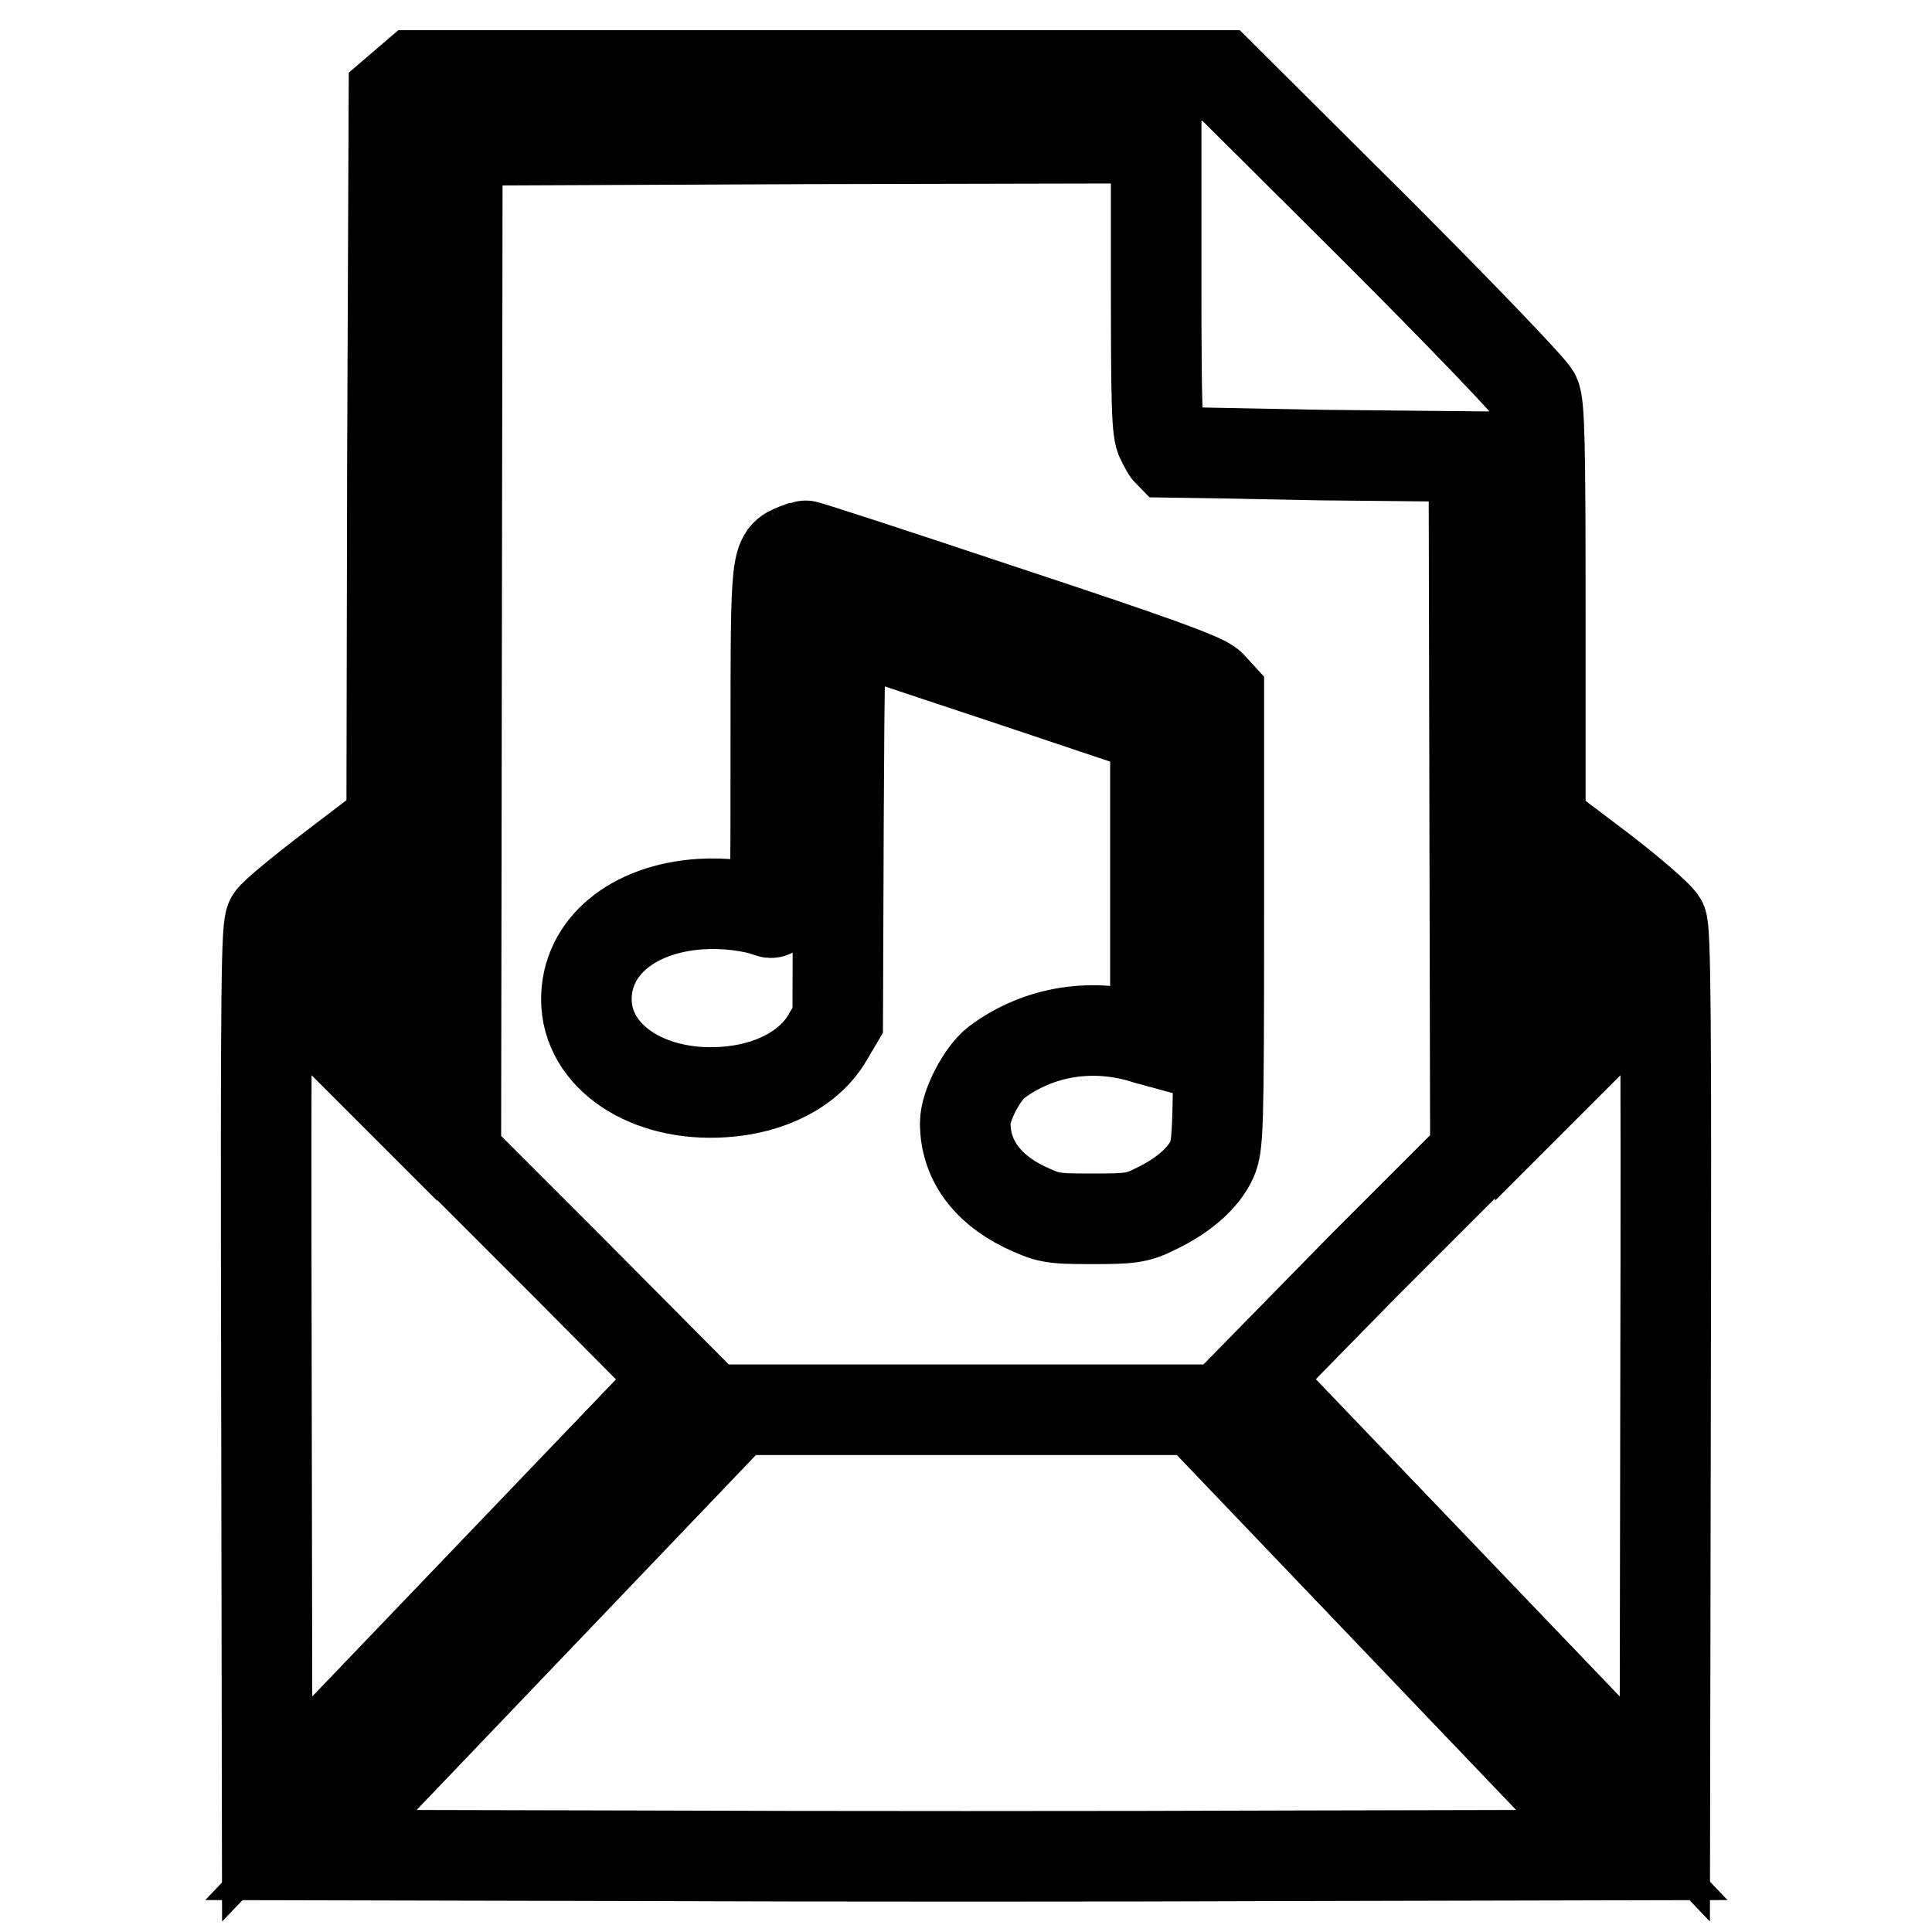
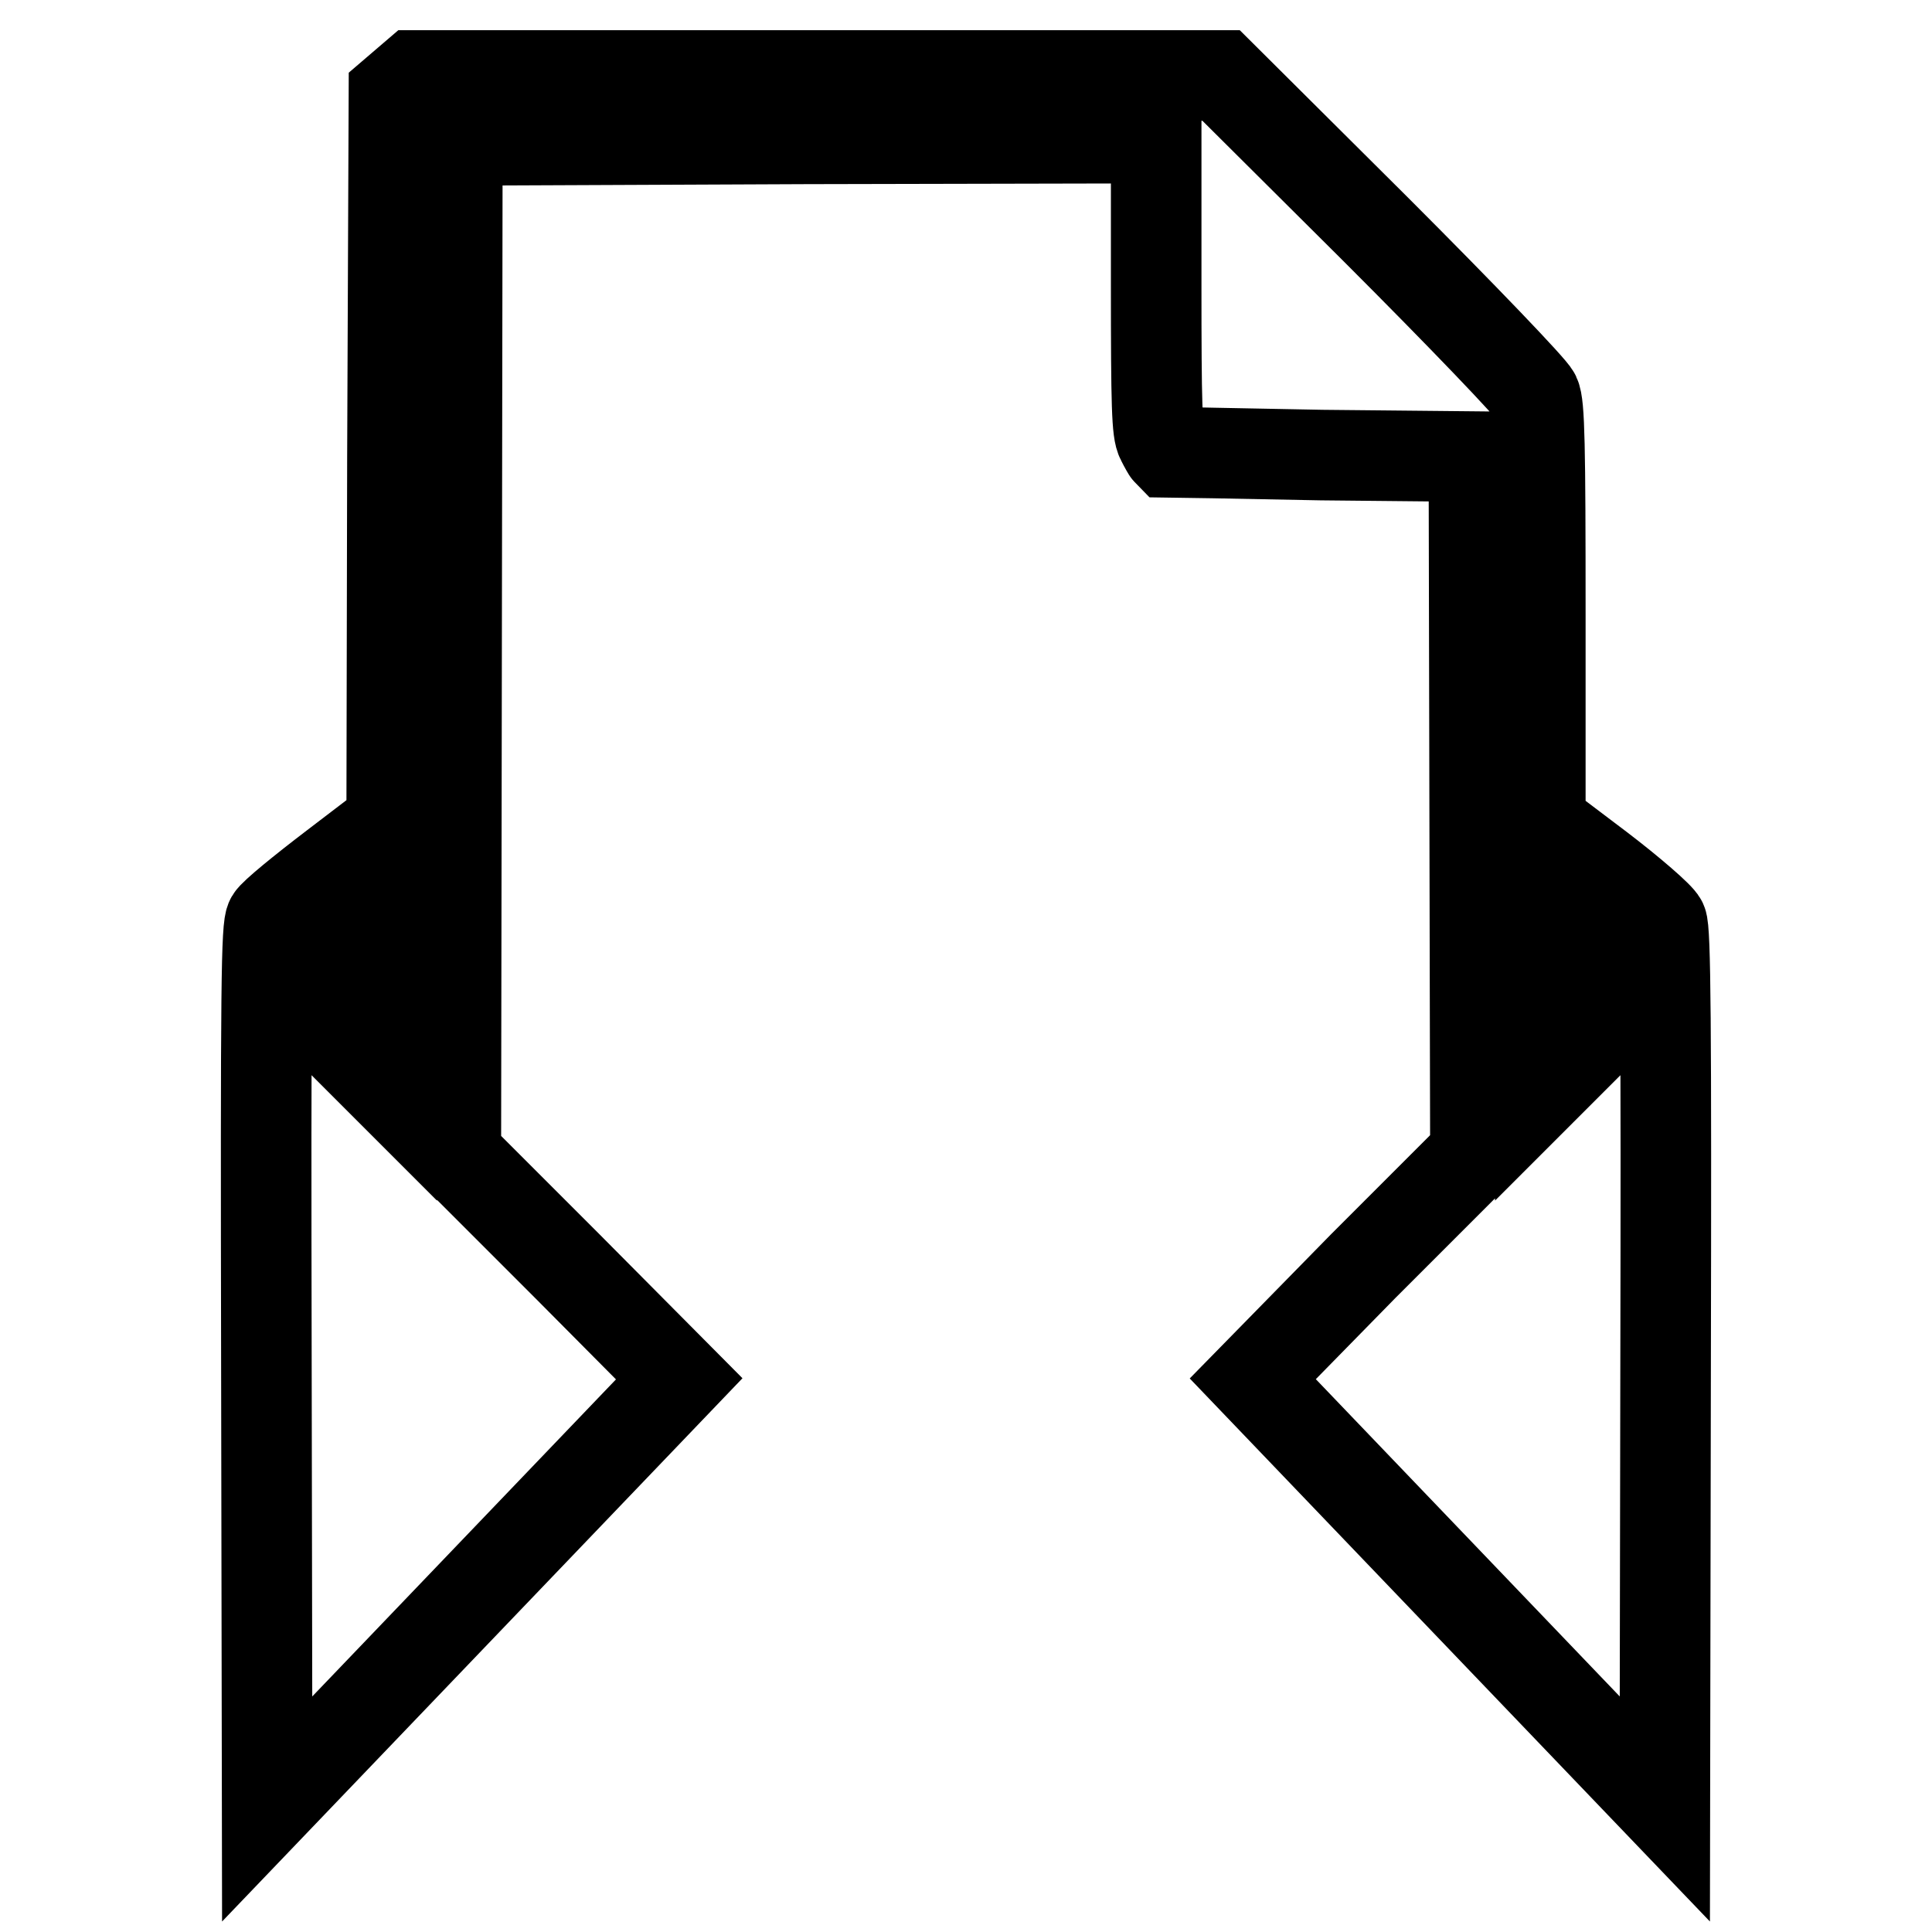
<svg xmlns="http://www.w3.org/2000/svg" version="1.1" x="0px" y="0px" viewBox="0 0 256 256" enable-background="new 0 0 256 256" xml:space="preserve">
  <g>
    <g>
      <g>
        <path stroke-width="12" fill-opacity="0" stroke="#000000" d="M53.6,11.2l-1.4,1.2L52,60.7L51.9,109l-7.6,5.8c-4.2,3.2-8,6.3-8.4,7c-0.6,1-0.7,8.2-0.6,59.5l0.1,58.4l27.3-28.5L90,182.7l-14.8-14.9L60.4,153l0.1-67.2l0.1-67.2l46.3-0.2l46.3-0.1v19.3c0,16.3,0.1,19.6,0.7,20.7c0.4,0.8,0.8,1.5,0.9,1.6c0.1,0,9.2,0.2,20.3,0.4l20.2,0.2l0.1,46.2l0.1,46.2l-14.8,14.8L166,182.7l27.3,28.5l27.3,28.5l0.1-58.1c0.1-46.1,0-58.4-0.5-59.4c-0.3-0.7-4.1-4-8.3-7.2l-7.8-5.9l0-27.6c0-22.5-0.1-27.9-0.7-29.1c-0.4-0.9-9.6-10.5-21.1-22L161.8,10h-53.4H55L53.6,11.2z M51.9,132.1v12.5l-4.2-4.2l-4.2-4.2l0.1-5.2l0.1-5.1l4-3.1c2.2-1.7,4-3.1,4.1-3.1C51.9,119.6,51.9,125.3,51.9,132.1z M212.4,131l0.1,5.2l-4.2,4.2l-4.2,4.2v-12.5v-12.5l4.1,3.1l4.1,3.2L212.4,131z" />
-         <path stroke-width="12" fill-opacity="0" stroke="#000000" d="M105.5,72.7c-2.7,1.1-2.7,0.8-2.7,25.6c0,21.6,0,22.9-0.8,22.6c-2.4-0.9-6.1-1.3-9.2-1.1c-9,0.6-15.1,5.7-15.1,12.6c0,7.6,8.1,13,18.2,12.3c6.2-0.4,11.4-3.1,13.8-7.3l1.3-2.2l0.1-26.3c0.1-20.4,0.2-26.3,0.7-26.1c0.3,0.1,9.8,3.3,21,7l20.3,6.8v20.7V138l-1.1-0.3c-7.1-2.3-14.4-1.1-20,3.1c-1.9,1.5-4.1,5.7-4.1,8c0,4.7,2.7,8.6,7.8,11.1c3.2,1.5,3.6,1.6,9,1.6c5.1,0,6-0.1,8.4-1.3c3.6-1.7,6.4-4.1,7.5-6.6c0.8-1.8,0.9-4,0.9-31.7V92l-1.1-1.2c-0.9-0.9-6.8-3.1-27.4-9.9c-14.4-4.8-26.3-8.7-26.4-8.6C106.6,72.3,106,72.5,105.5,72.7z" />
-         <path stroke-width="12" fill-opacity="0" stroke="#000000" d="M69.4,216.3l-28.2,29.5l43.4,0.1c23.9,0.1,63,0.1,86.8,0l43.5-0.1l-28.2-29.5l-28.2-29.5H128H97.6L69.4,216.3z" />
      </g>
    </g>
  </g>
</svg>